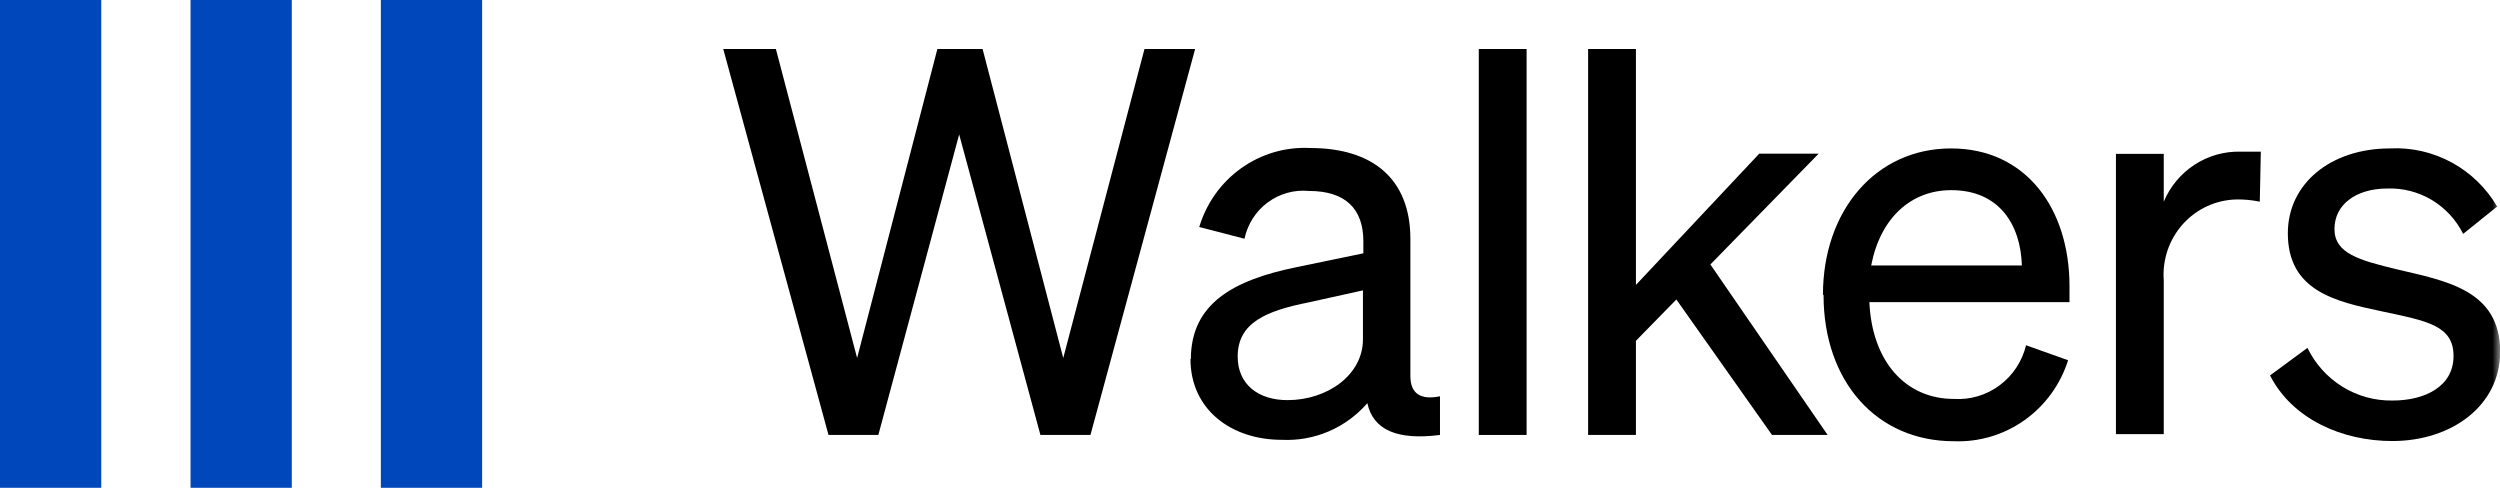
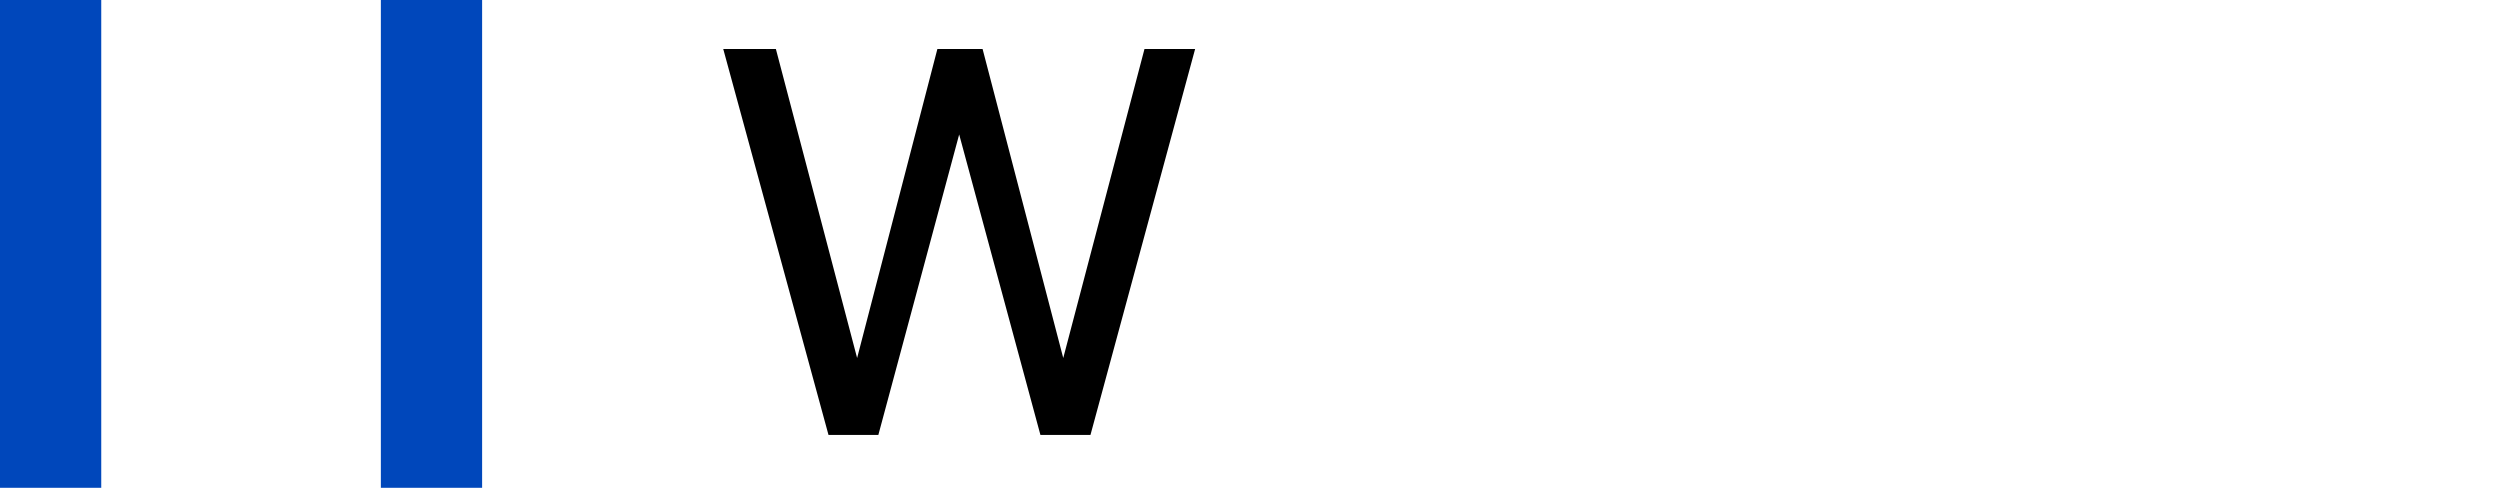
<svg xmlns="http://www.w3.org/2000/svg" fill="none" viewBox="0 0 164 32">
  <g clip-path="url(#clip0_15946_24790)">
    <path d="M6.642 0H0V32H6.642V0Z" fill="#0047BB" />
-     <path d="M19.142 0H12.5V32H19.142V0Z" fill="#0047BB" />
    <path d="M31.627 0H24.984V32H31.627V0Z" fill="#0047BB" />
    <path d="M64.458 3.215L69.749 23.485L75.078 3.215H78.4L71.534 28.533H68.252L62.922 8.82L57.619 28.533H54.35L47.445 3.215H50.898L56.227 23.485L61.492 3.215H64.458Z" fill="black" />
    <mask height="32" id="mask0_15946_24790" maskUnits="userSpaceOnUse" style="mask-type:luminance" width="164" x="0" y="0">
-       <path d="M164 0H0V32H164V0Z" fill="white" />
-     </mask>
+       </mask>
    <g mask="url(#mask0_15946_24790)">
      <path d="M78.12 23.565C78.12 19.898 80.942 18.371 85.012 17.534L89.436 16.617V15.834C89.436 13.722 88.294 12.526 85.852 12.526C84.892 12.436 83.933 12.706 83.156 13.284C82.38 13.861 81.84 14.707 81.638 15.661L78.671 14.891C79.139 13.327 80.11 11.967 81.431 11.028C82.752 10.089 84.345 9.625 85.957 9.71C90.026 9.71 92.521 11.716 92.521 15.674V24.667C92.521 25.863 93.243 26.248 94.463 25.996V28.533C91.68 28.892 90.079 28.214 89.698 26.447C89.001 27.25 88.134 27.884 87.161 28.3C86.188 28.717 85.135 28.905 84.08 28.852C80.772 28.852 78.094 26.872 78.094 23.538M89.409 19.048L85.865 19.832C83.069 20.39 81.192 21.16 81.192 23.392C81.192 25.185 82.504 26.248 84.46 26.248C87.086 26.248 89.409 24.588 89.409 22.263V19.048Z" fill="black" />
      <path d="M100.145 3.215H97.008V28.533H100.145V3.215Z" fill="black" />
      <path d="M107.317 18.69L115.404 10.082H119.302L112.201 17.349L119.893 28.533H116.244L109.969 19.647L107.317 22.356V28.533H104.18V3.215H107.317V18.69Z" fill="black" />
-       <path d="M119.586 19.328C119.586 13.829 123.038 9.737 127.987 9.737C132.936 9.737 135.759 13.722 135.759 18.77V19.82H122.631C122.802 23.698 124.994 26.169 128.171 26.169C129.244 26.238 130.306 25.923 131.172 25.279C132.039 24.636 132.654 23.705 132.91 22.649L135.667 23.632C135.163 25.225 134.157 26.607 132.804 27.566C131.45 28.526 129.823 29.01 128.171 28.945C123.117 28.945 119.625 25.04 119.625 19.355M122.802 17.415H132.635C132.556 14.758 131.164 12.474 128.001 12.474C125.375 12.474 123.353 14.28 122.75 17.415" fill="black" />
      <path d="M148.243 13.23C147.738 13.125 147.223 13.076 146.707 13.084C146.044 13.099 145.39 13.25 144.787 13.528C144.183 13.806 143.641 14.207 143.195 14.704C142.749 15.201 142.408 15.785 142.193 16.42C141.977 17.055 141.892 17.728 141.942 18.398V28.48H138.805V10.095H141.942V13.23C142.361 12.233 143.068 11.386 143.969 10.801C144.871 10.216 145.925 9.919 146.996 9.949C147.482 9.949 147.928 9.949 148.309 9.949L148.243 13.23Z" fill="black" />
      <path d="M151.369 22.821C151.879 23.873 152.675 24.756 153.663 25.368C154.651 25.98 155.79 26.294 156.948 26.275C159.075 26.275 160.952 25.358 160.952 23.353C160.952 21.347 159.219 21.055 156.213 20.417C153.207 19.779 150.082 19.089 150.082 15.303C150.082 12.035 152.905 9.737 156.777 9.737C158.182 9.663 159.58 9.98 160.82 10.652C162.06 11.323 163.095 12.325 163.814 13.549L161.582 15.343C161.122 14.419 160.41 13.649 159.531 13.121C158.651 12.594 157.641 12.332 156.62 12.367C154.533 12.367 153.141 13.43 153.141 15.024C153.141 16.618 154.743 17.07 157.289 17.681C160.414 18.424 164.011 19.009 164.011 23.074C164.011 26.607 160.834 28.932 156.935 28.932C153.627 28.932 150.371 27.484 148.914 24.628L151.369 22.821Z" fill="black" />
    </g>
  </g>
  <defs>
    <clipPath id="clip0_15946_24790">
      <rect fill="white" height="32" width="164" />
    </clipPath>
  </defs>
</svg>